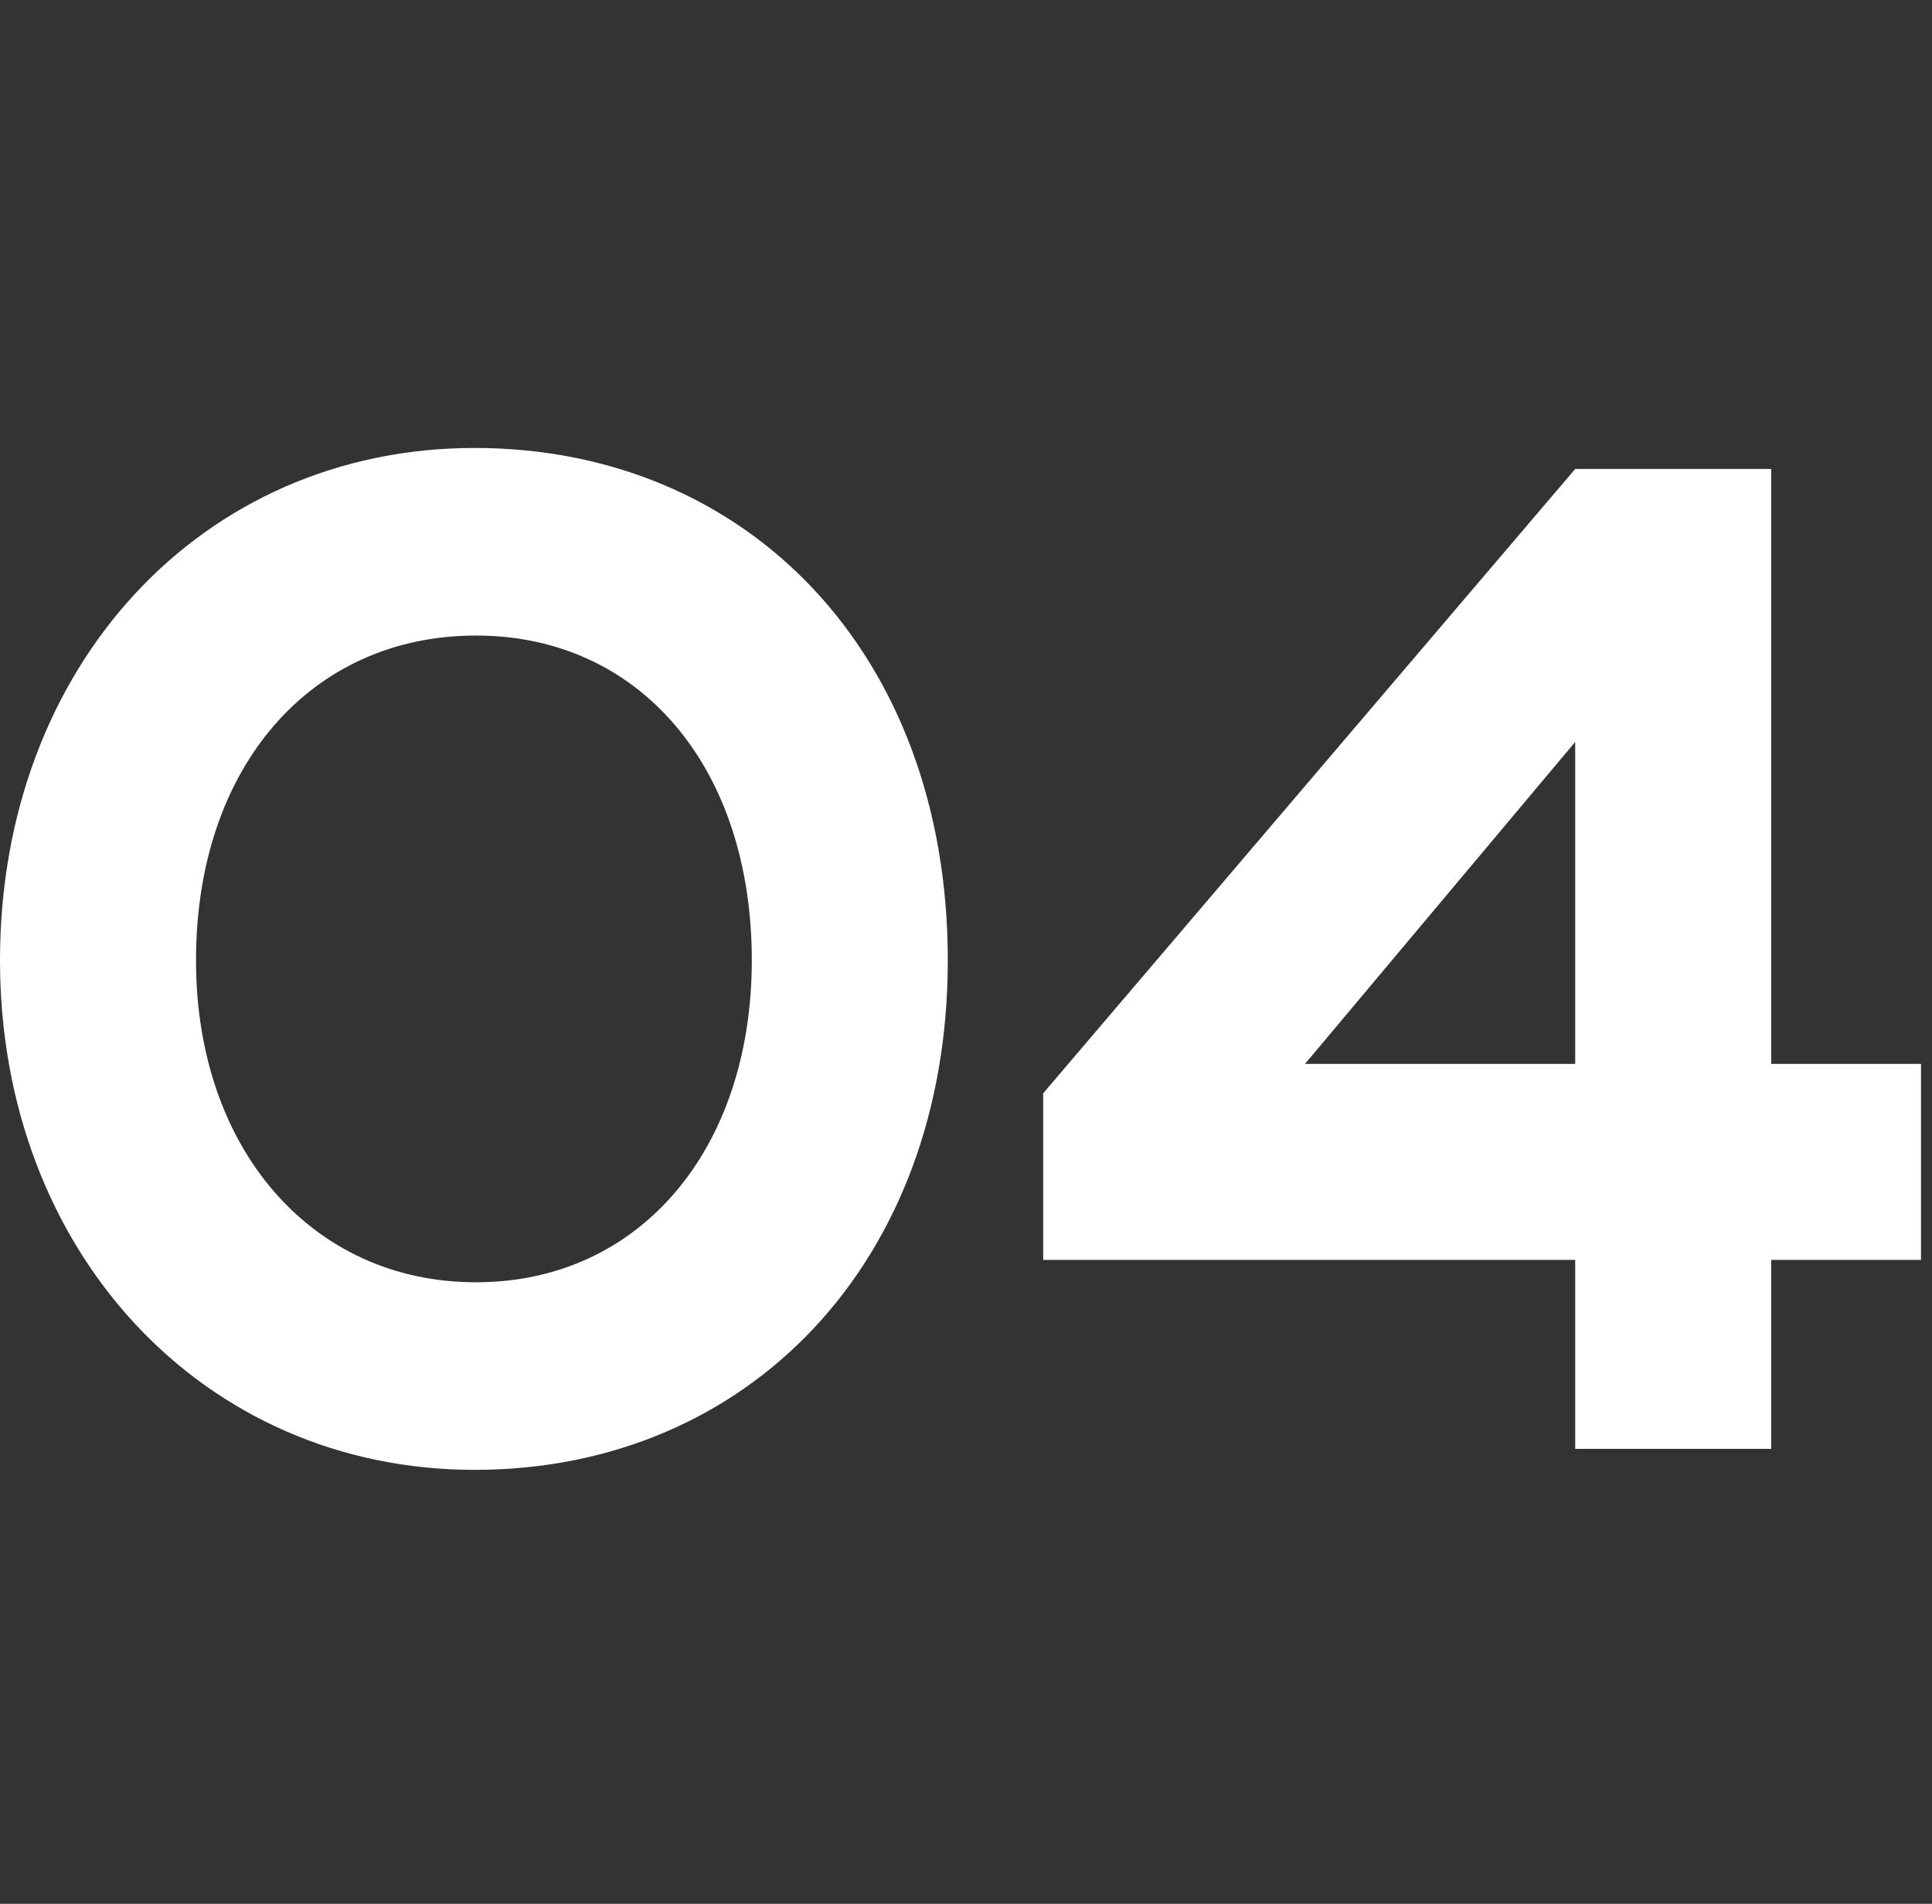
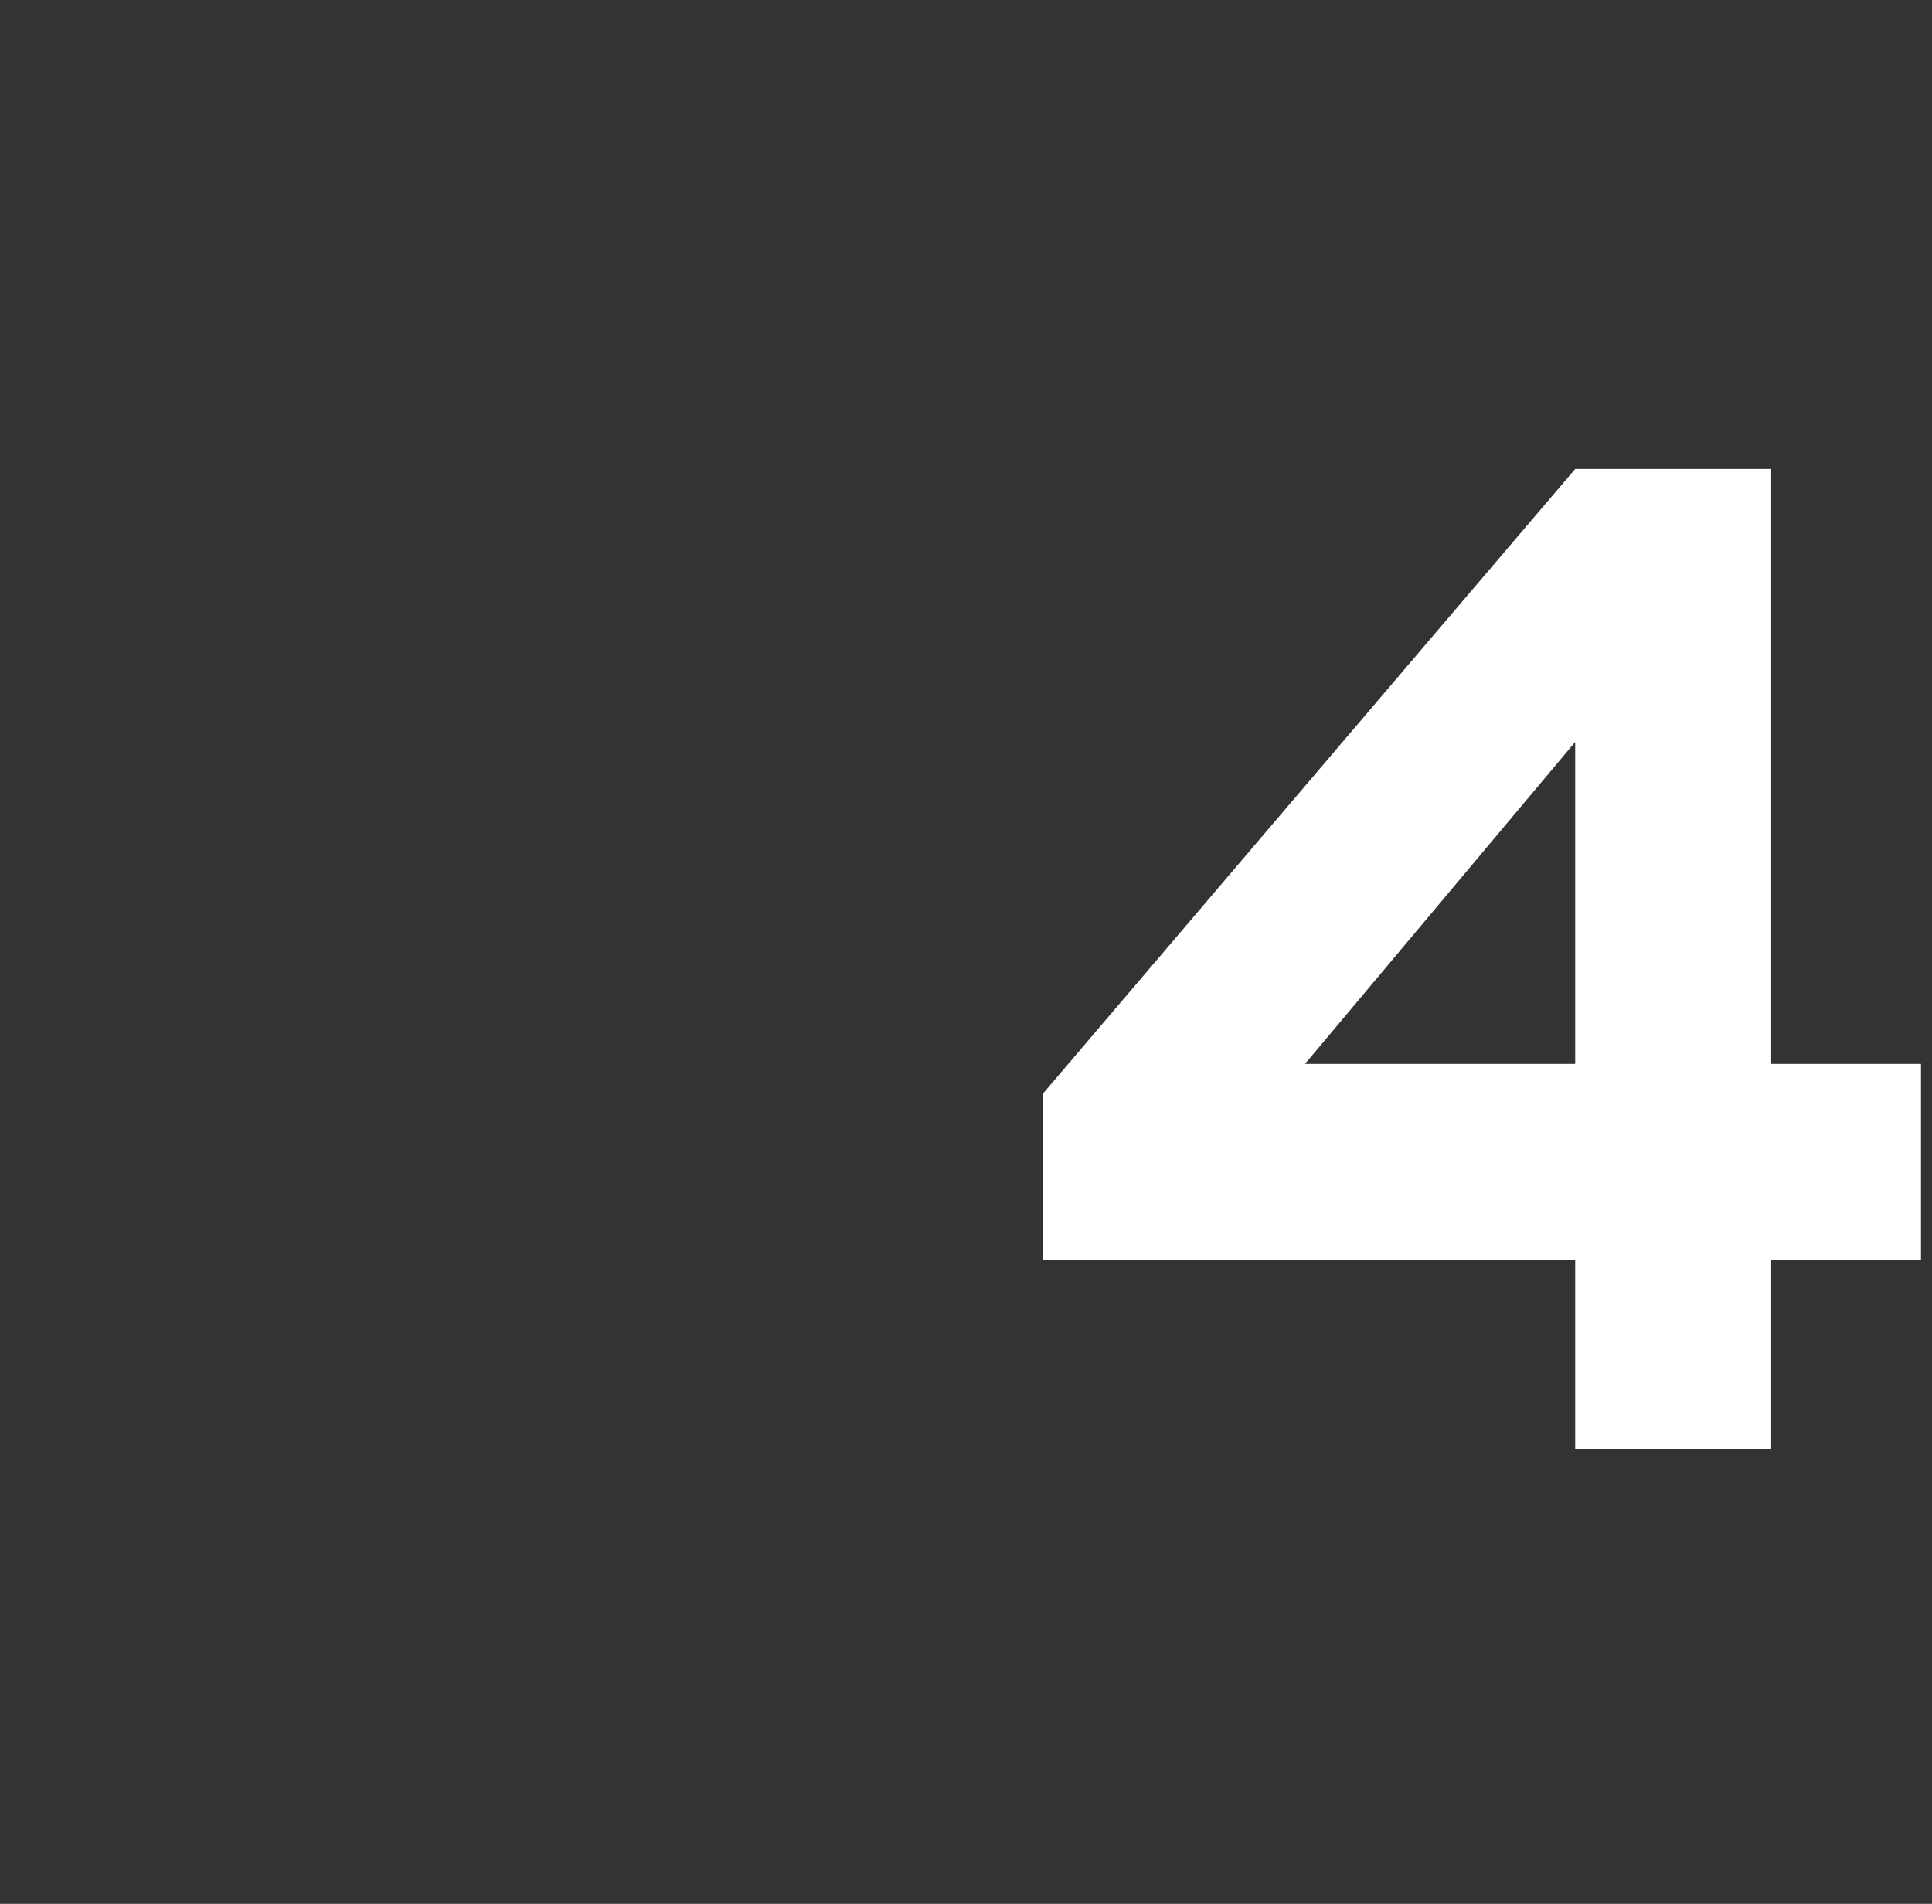
<svg xmlns="http://www.w3.org/2000/svg" width="69" height="68" viewBox="0 0 69 68" fill="none">
  <rect x="0" y="0" width="69" height="68" fill="#333333" stroke="none" />
-   <path d="M0 34.3C0 23.8 7.2 16 16.95 16C26.7 16 33.85 23.35 33.85 34.3C33.85 45.1 26.7 52.5 16.95 52.5C7.25 52.5 0 44.7 0 34.3ZM7 34.3C7 41.05 11.15 45.8 17 45.8C22.85 45.8 26.85 41.05 26.85 34.3C26.85 27.4 22.85 22.7 17 22.7C11.1 22.7 7 27.4 7 34.3Z" fill="white" />
  <path d="M37.257 45V39.05L56.257 16.75H63.257V38H68.607V45H63.257V51.75H56.257V45H37.257ZM46.607 38H56.257V26.5L46.607 38Z" fill="white" />
</svg>